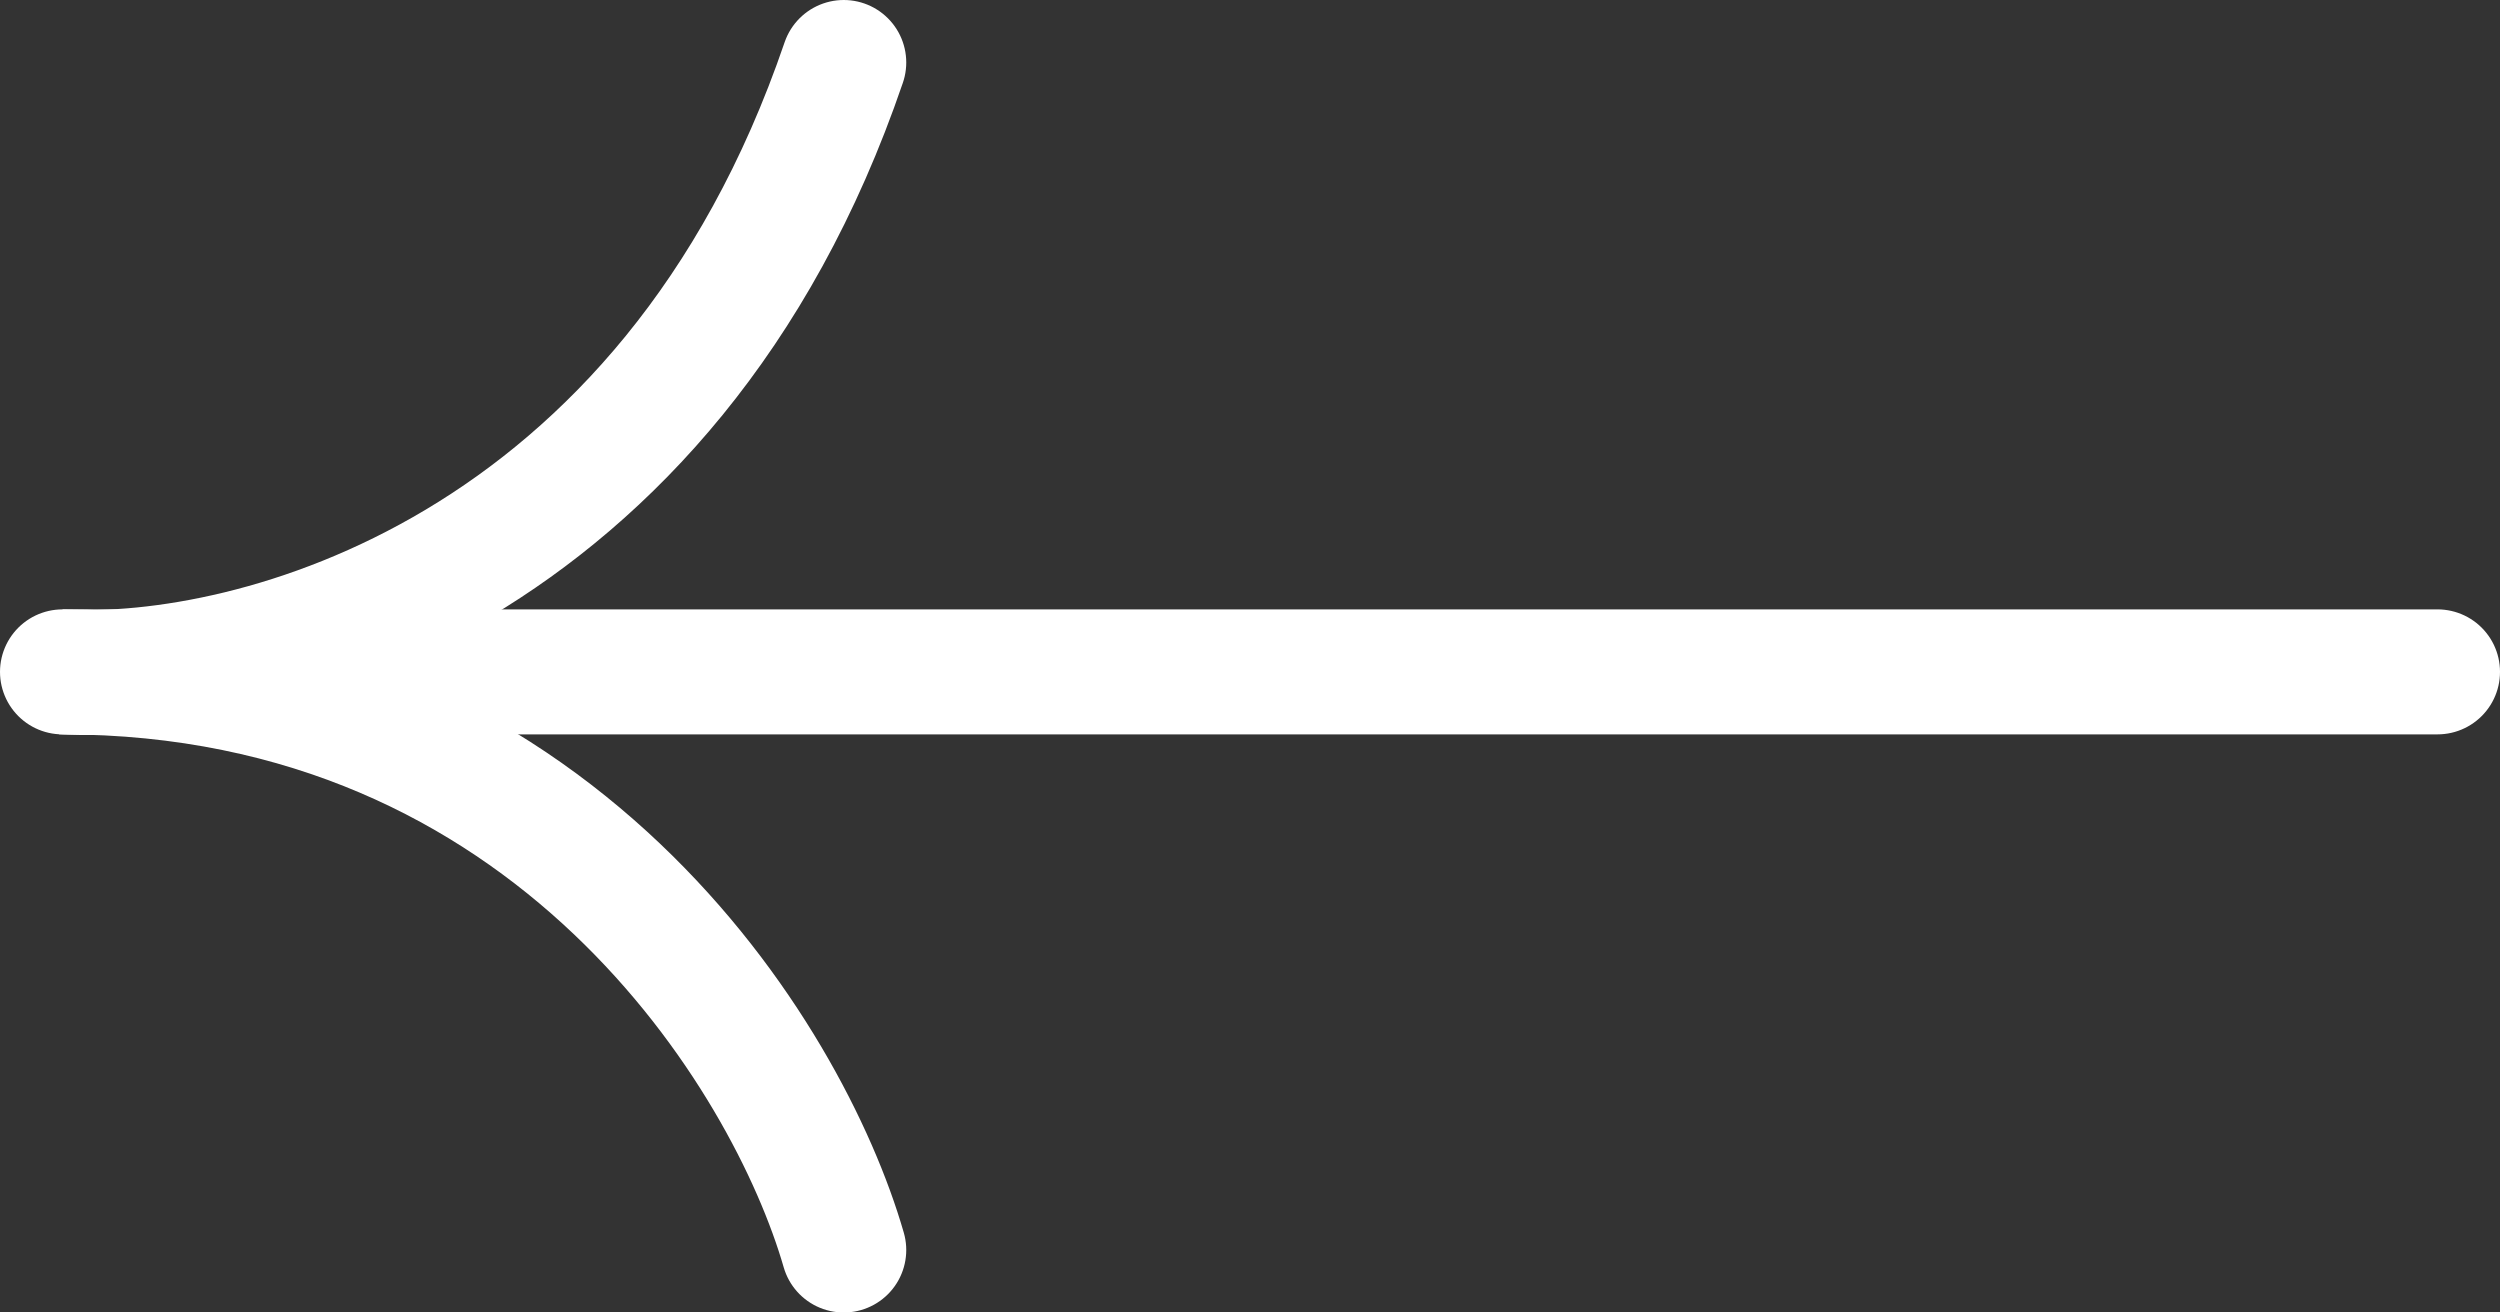
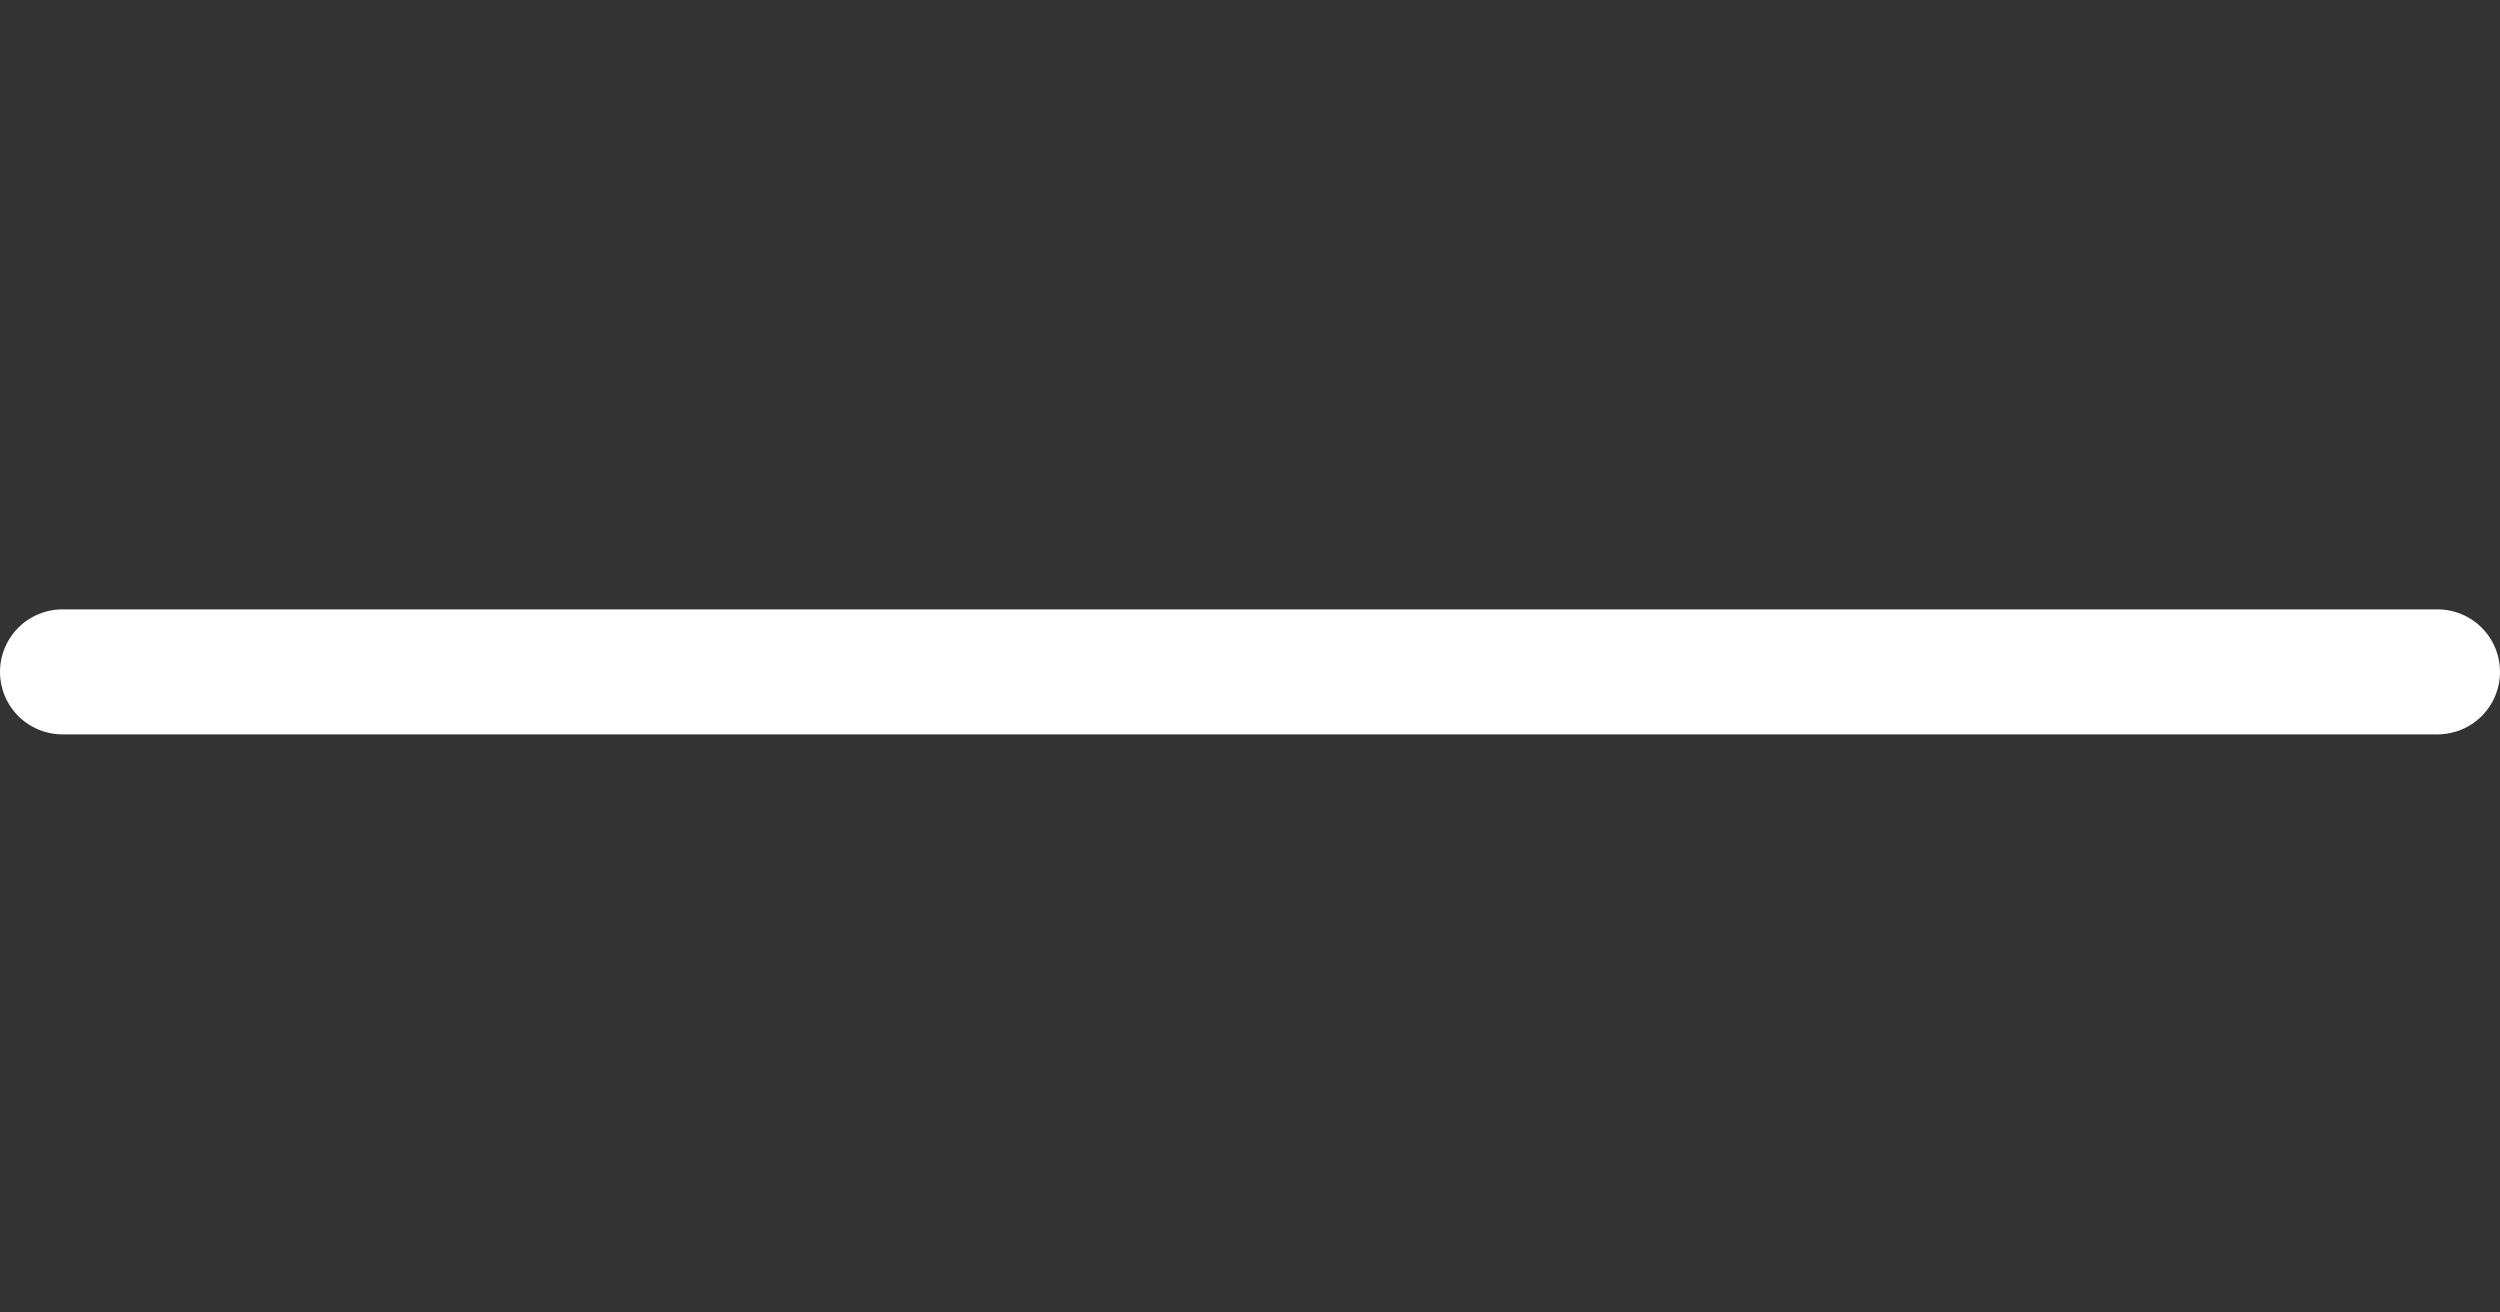
<svg xmlns="http://www.w3.org/2000/svg" width="80" height="42" viewBox="0 0 80 42" fill="none">
  <rect x="0" y="0" width="80" height="42" fill="#333333" stroke="none" />
-   <path d="M27 40C25.222 33.833 17.733 21.5 2 21.5C8 21.833 21.4 18.4 27 2" stroke="white" stroke-width="4" stroke-linecap="round" />
  <path d="M2 21.5L78 21.5" stroke="white" stroke-width="4" stroke-linecap="round" />
</svg>